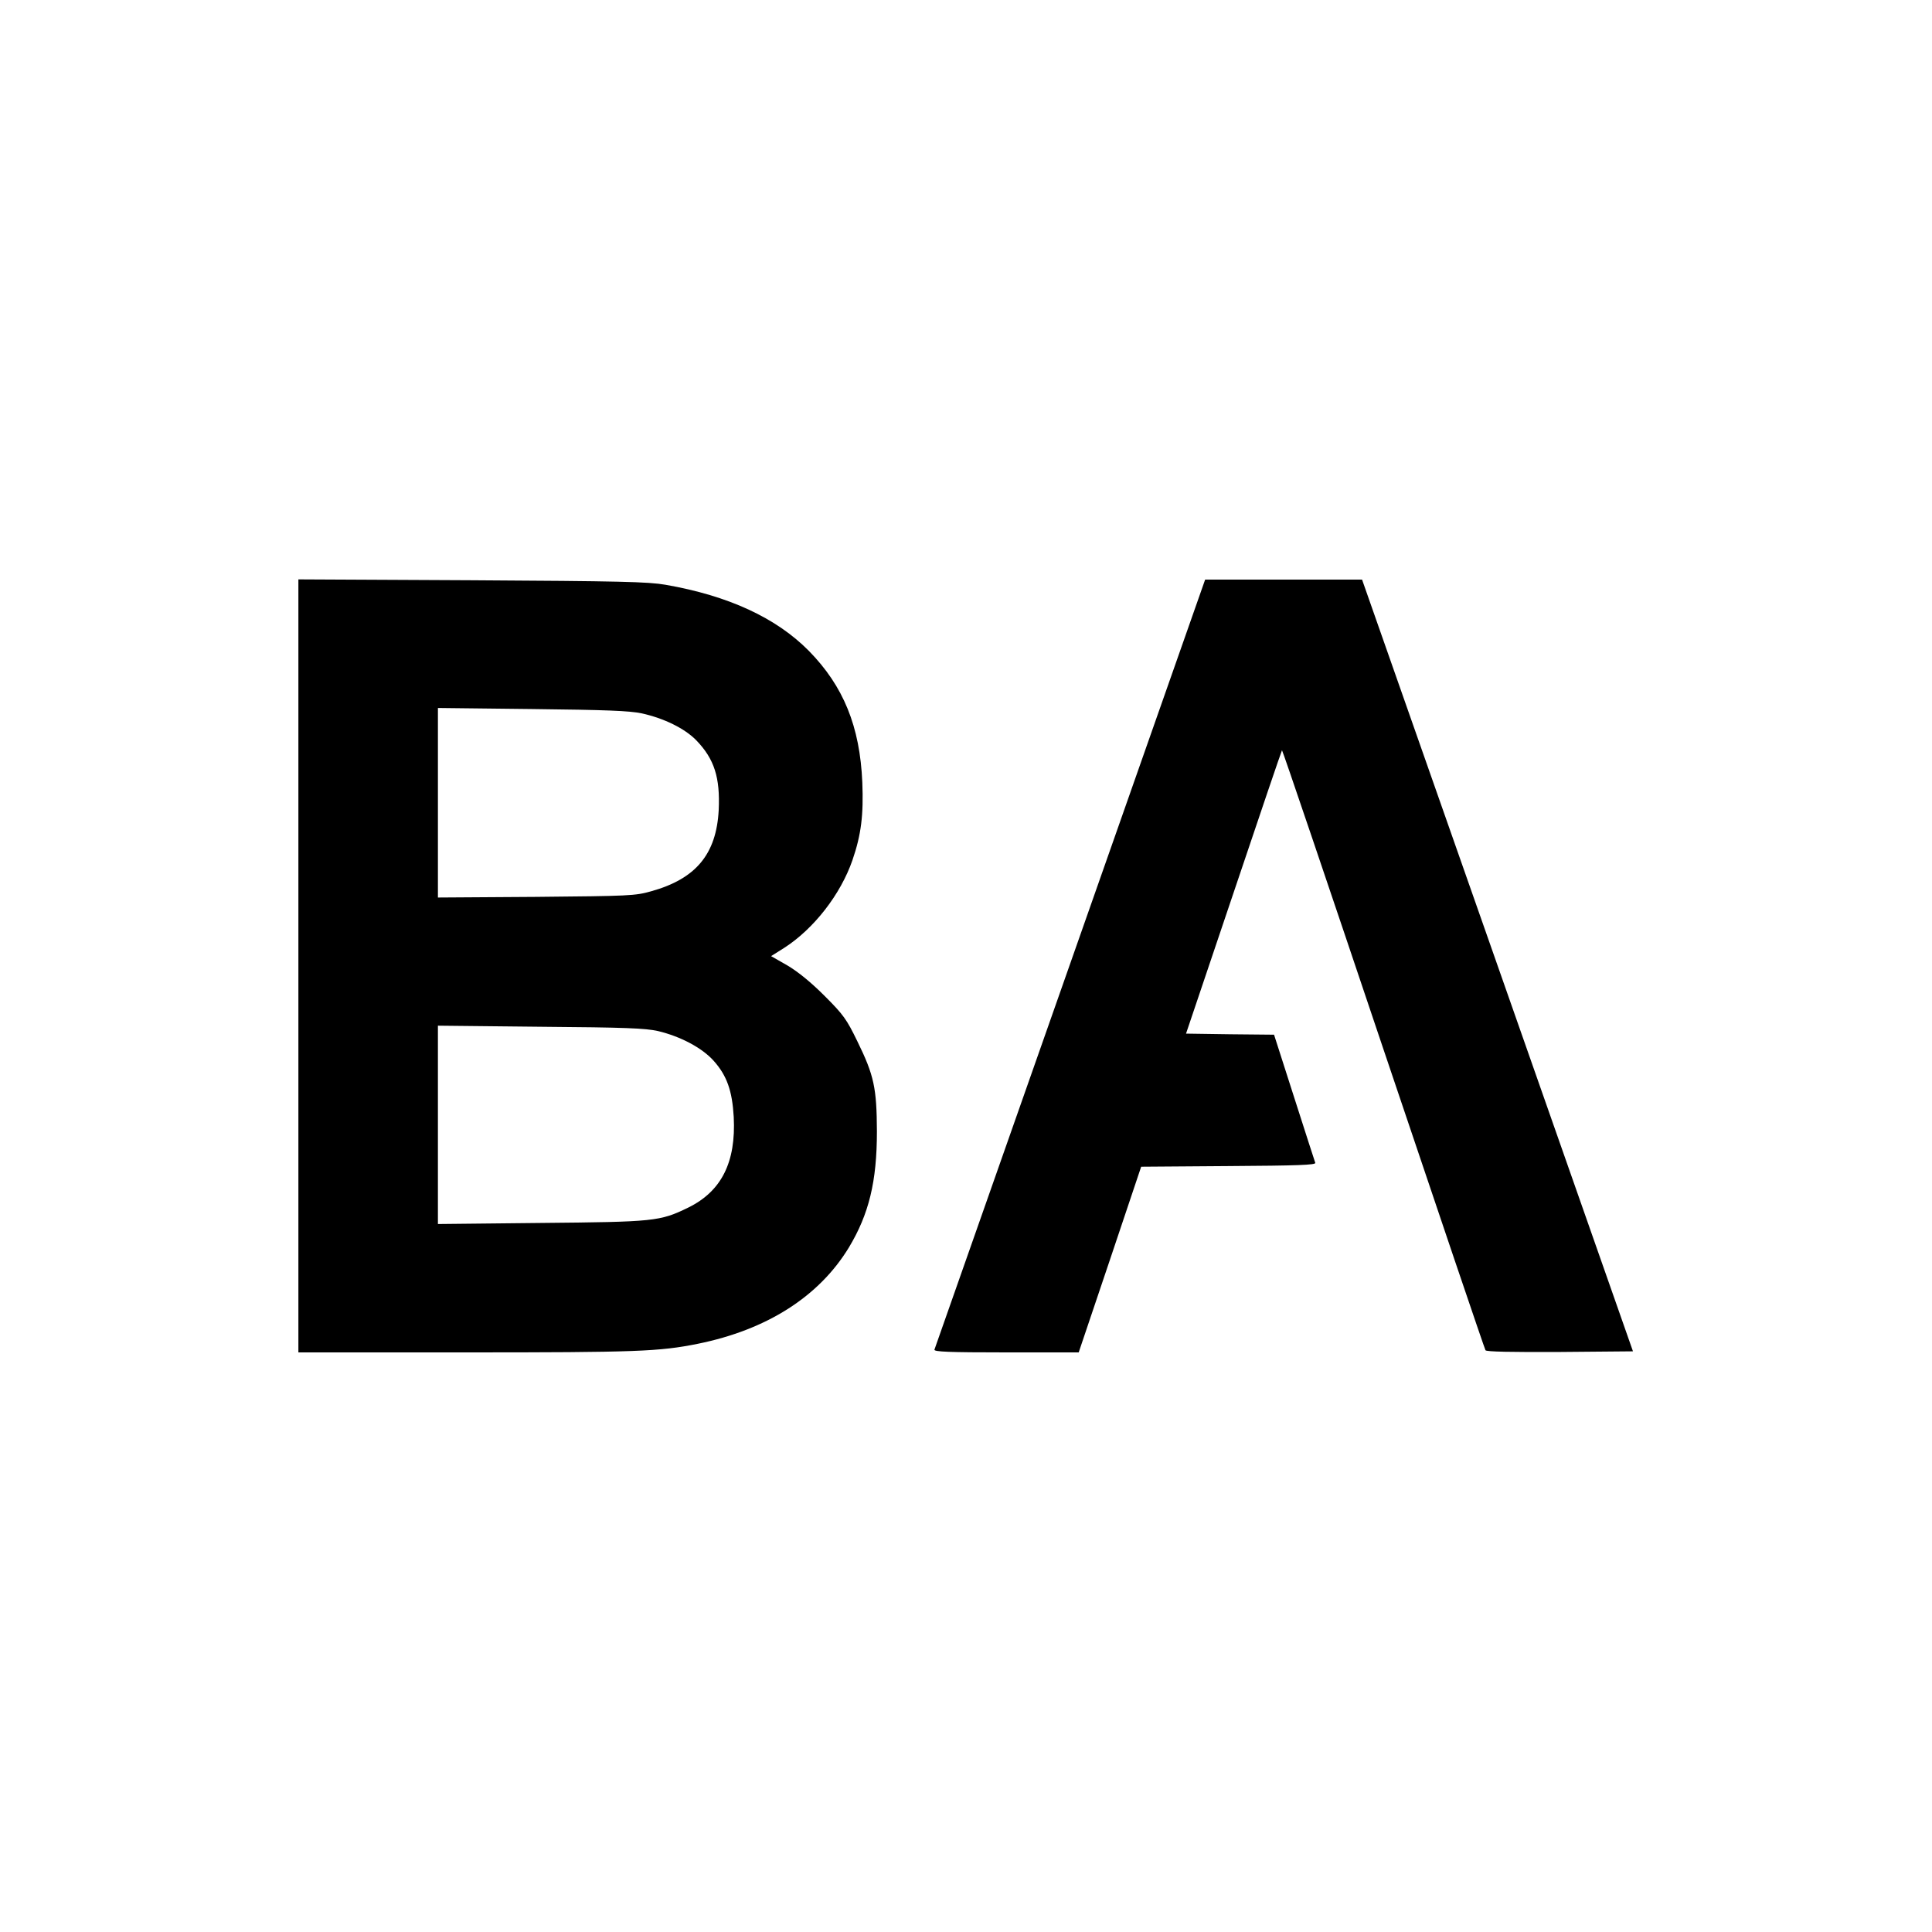
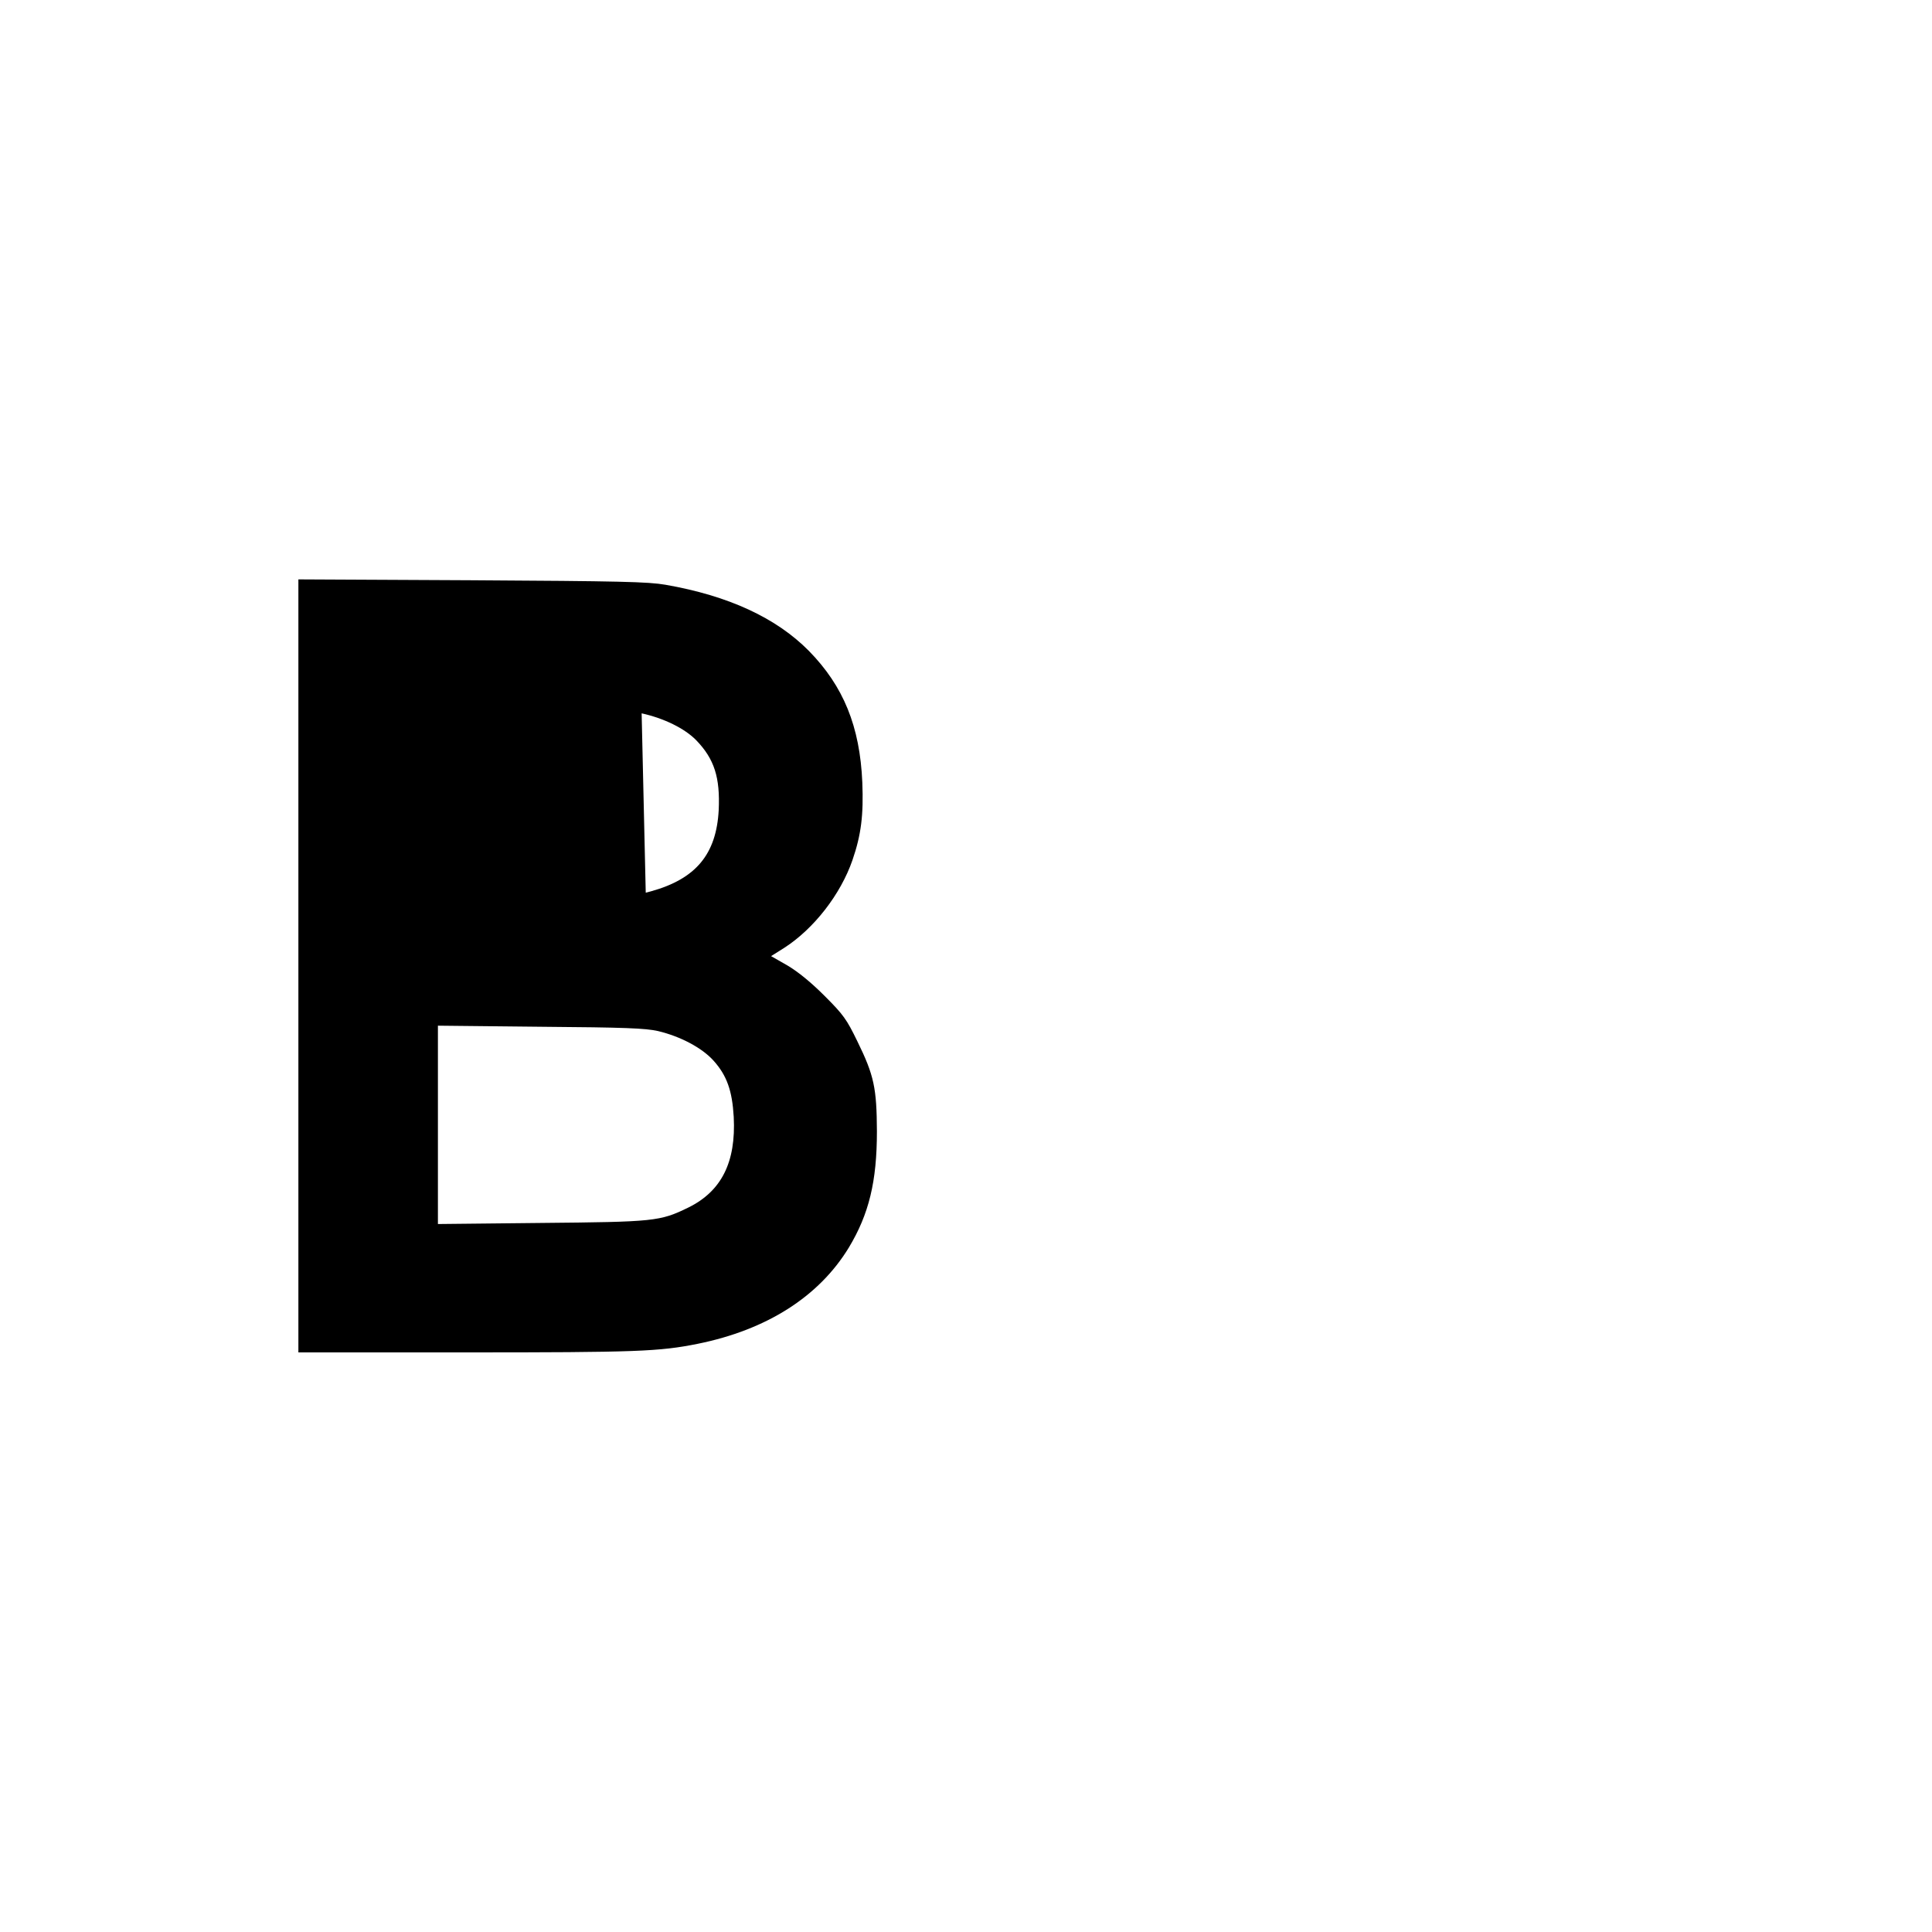
<svg xmlns="http://www.w3.org/2000/svg" version="1.0" width="900pt" height="900pt" viewBox="0 0 900 900" preserveAspectRatio="xMidYMid meet">
  <g transform="translate(0,900) scale(0.1,-0.1)" fill="#000000" stroke="none">
-     <path d="M1390 4501 l0 -1801 779 0 c796 0 902 4 1081 40 322 65 565 220 704 448 94 156 131 308 131 542 -1 201 -13 260 -91 419 -50 103 -65 124 -152 211 -65 65 -123 112 -173 142 l-77 44 62 39 c138 89 262 249 317 408 41 119 52 211 46 362 -11 261 -88 449 -249 613 -152 154 -375 257 -668 308 -81 14 -211 17 -902 21 l-808 4 0 -1800z m1599 1176 c104 -23 200 -70 254 -125 85 -88 112 -174 105 -326 -11 -205 -106 -320 -315 -378 -74 -21 -102 -22 -535 -26 l-458 -3 0 441 0 442 438 -5 c348 -4 452 -8 511 -20z m76 -1480 c105 -25 205 -78 259 -138 62 -69 87 -140 94 -262 11 -211 -57 -346 -211 -422 -133 -65 -158 -67 -689 -72 l-478 -5 0 462 0 462 478 -5 c396 -3 489 -7 547 -20z" />
-     <path d="M4986 4513 c-346 -984 -631 -1794 -633 -1800 -4 -10 67 -13 333 -13 l339 0 146 433 145 432 408 3 c319 2 407 5 403 15 -2 6 -47 144 -98 304 l-94 293 -205 2 -205 3 222 658 c122 363 223 660 225 662 2 2 214 -624 472 -1391 258 -766 472 -1398 476 -1404 4 -7 120 -9 347 -8 l340 3 -631 1798 -631 1797 -365 0 -366 0 -628 -1787z" />
+     <path d="M1390 4501 l0 -1801 779 0 c796 0 902 4 1081 40 322 65 565 220 704 448 94 156 131 308 131 542 -1 201 -13 260 -91 419 -50 103 -65 124 -152 211 -65 65 -123 112 -173 142 l-77 44 62 39 c138 89 262 249 317 408 41 119 52 211 46 362 -11 261 -88 449 -249 613 -152 154 -375 257 -668 308 -81 14 -211 17 -902 21 l-808 4 0 -1800z m1599 1176 c104 -23 200 -70 254 -125 85 -88 112 -174 105 -326 -11 -205 -106 -320 -315 -378 -74 -21 -102 -22 -535 -26 c348 -4 452 -8 511 -20z m76 -1480 c105 -25 205 -78 259 -138 62 -69 87 -140 94 -262 11 -211 -57 -346 -211 -422 -133 -65 -158 -67 -689 -72 l-478 -5 0 462 0 462 478 -5 c396 -3 489 -7 547 -20z" />
  </g>
</svg>